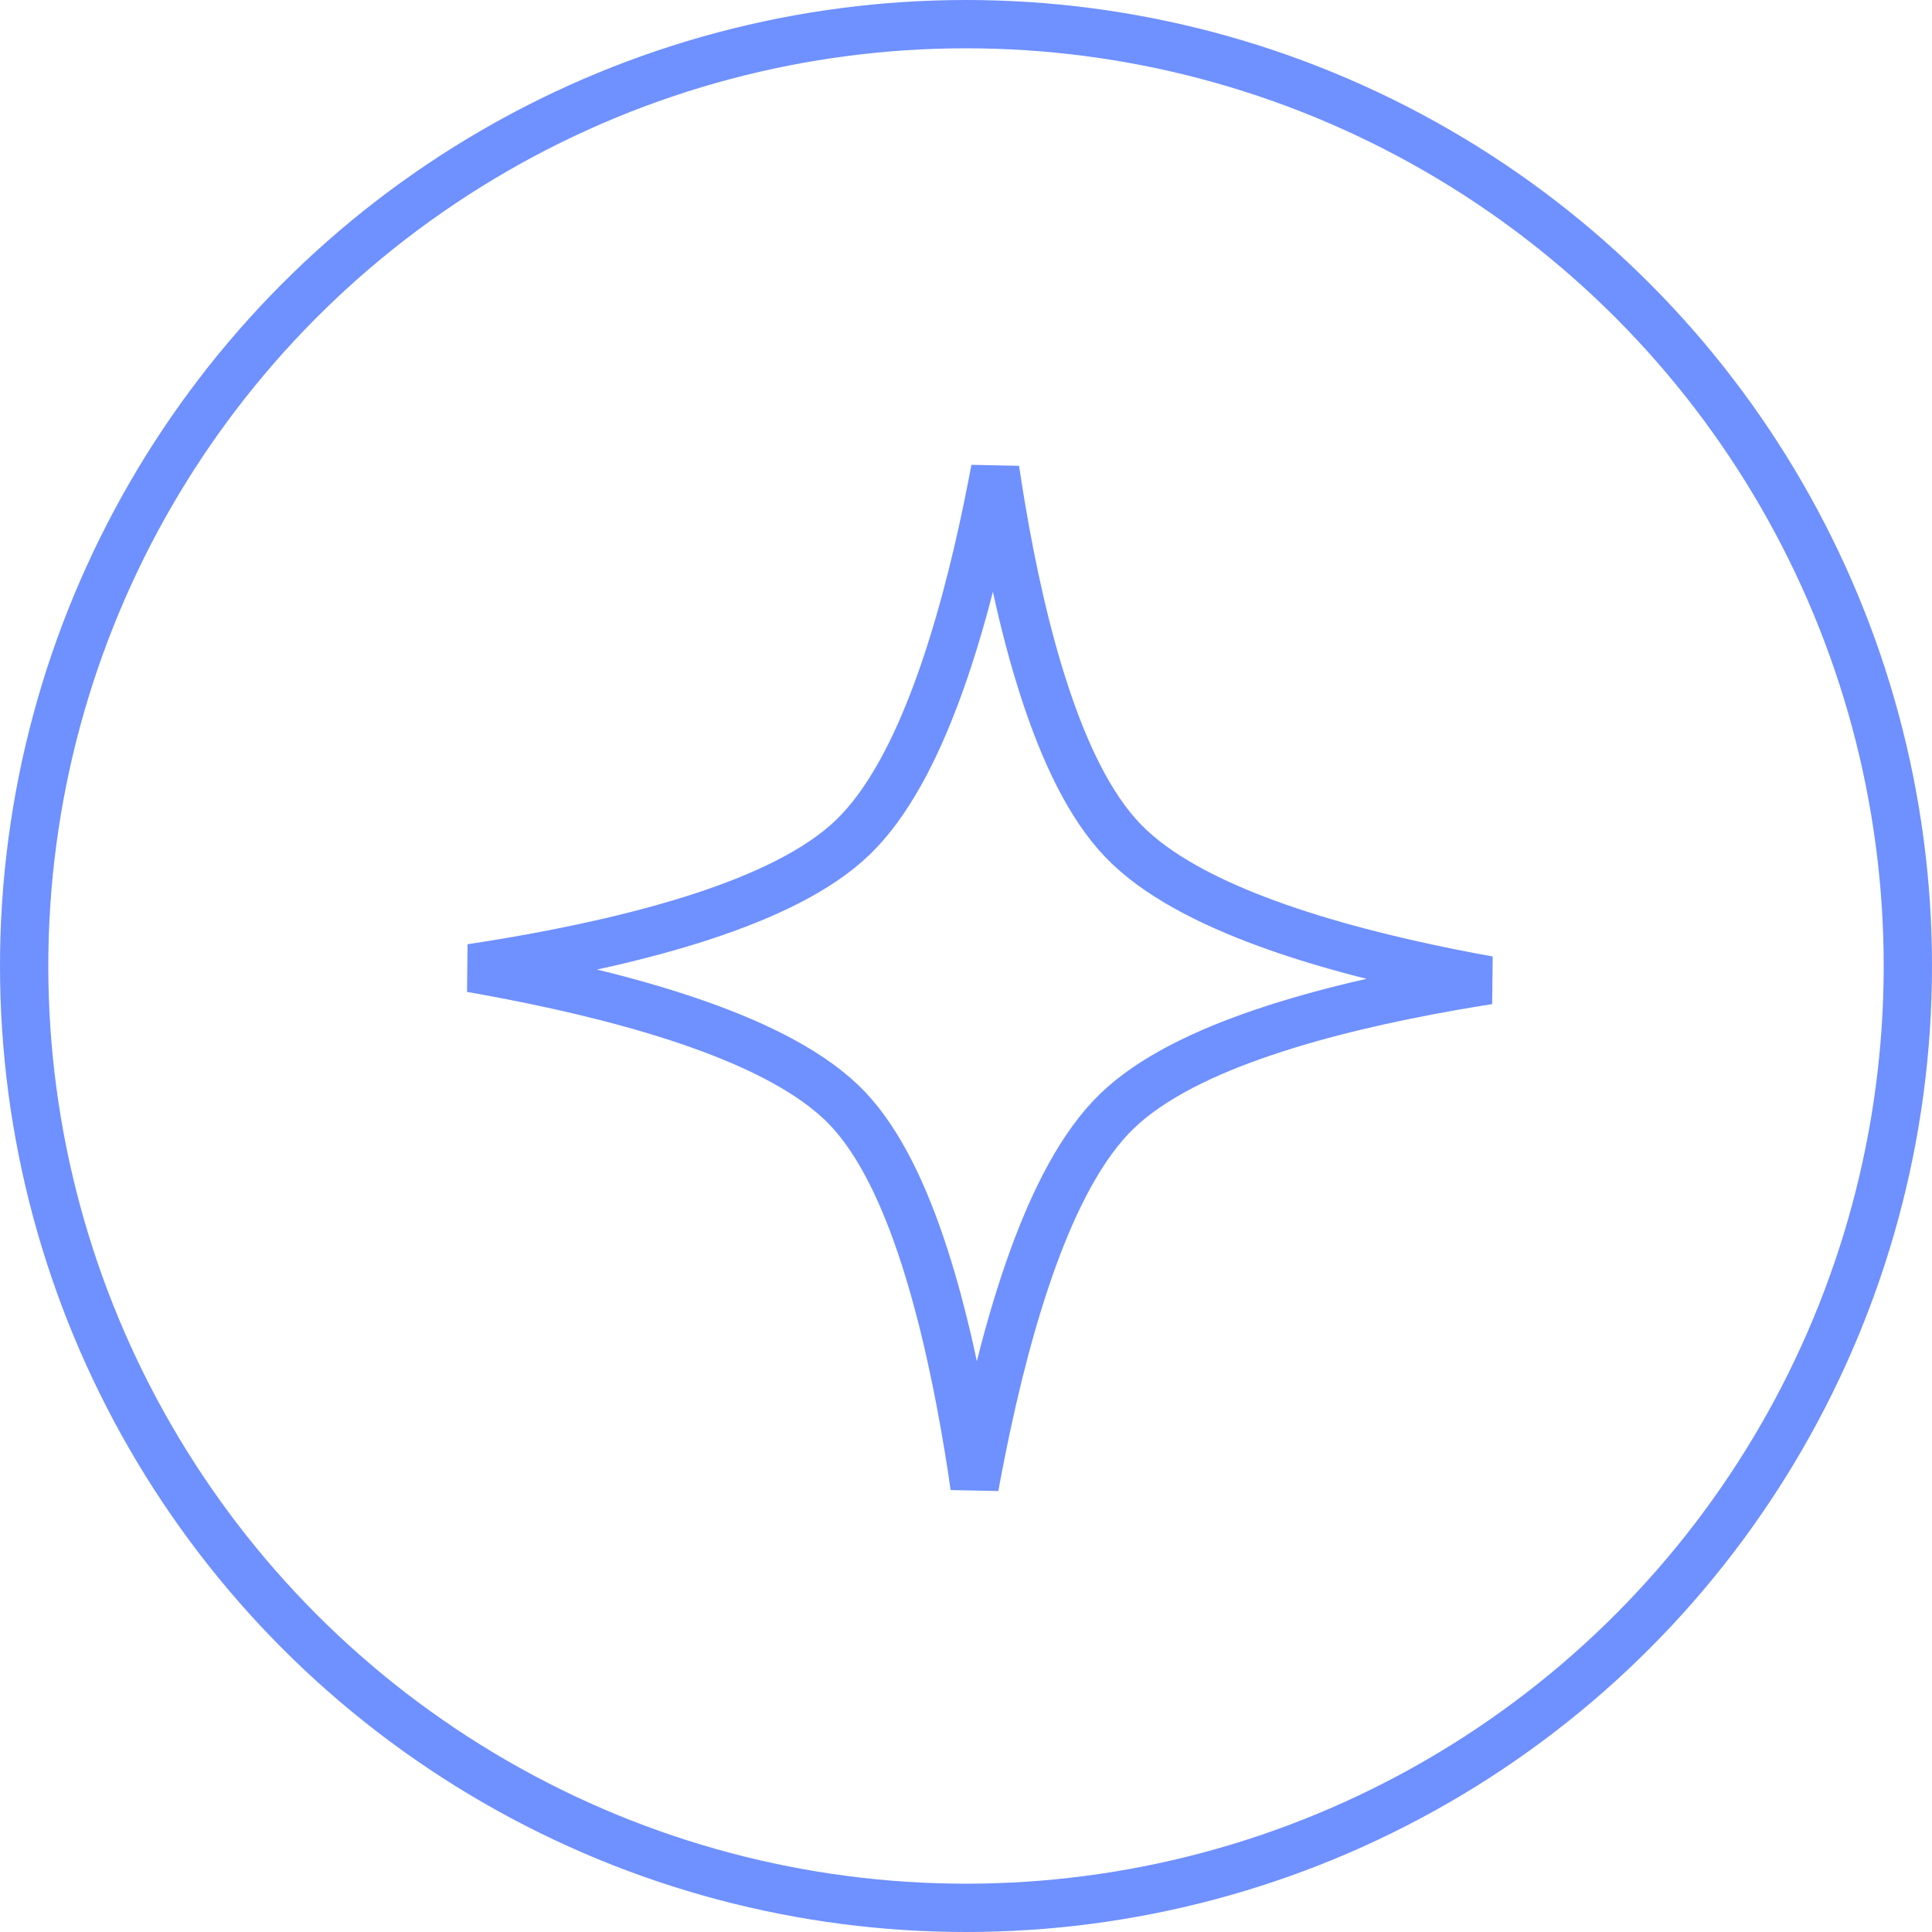
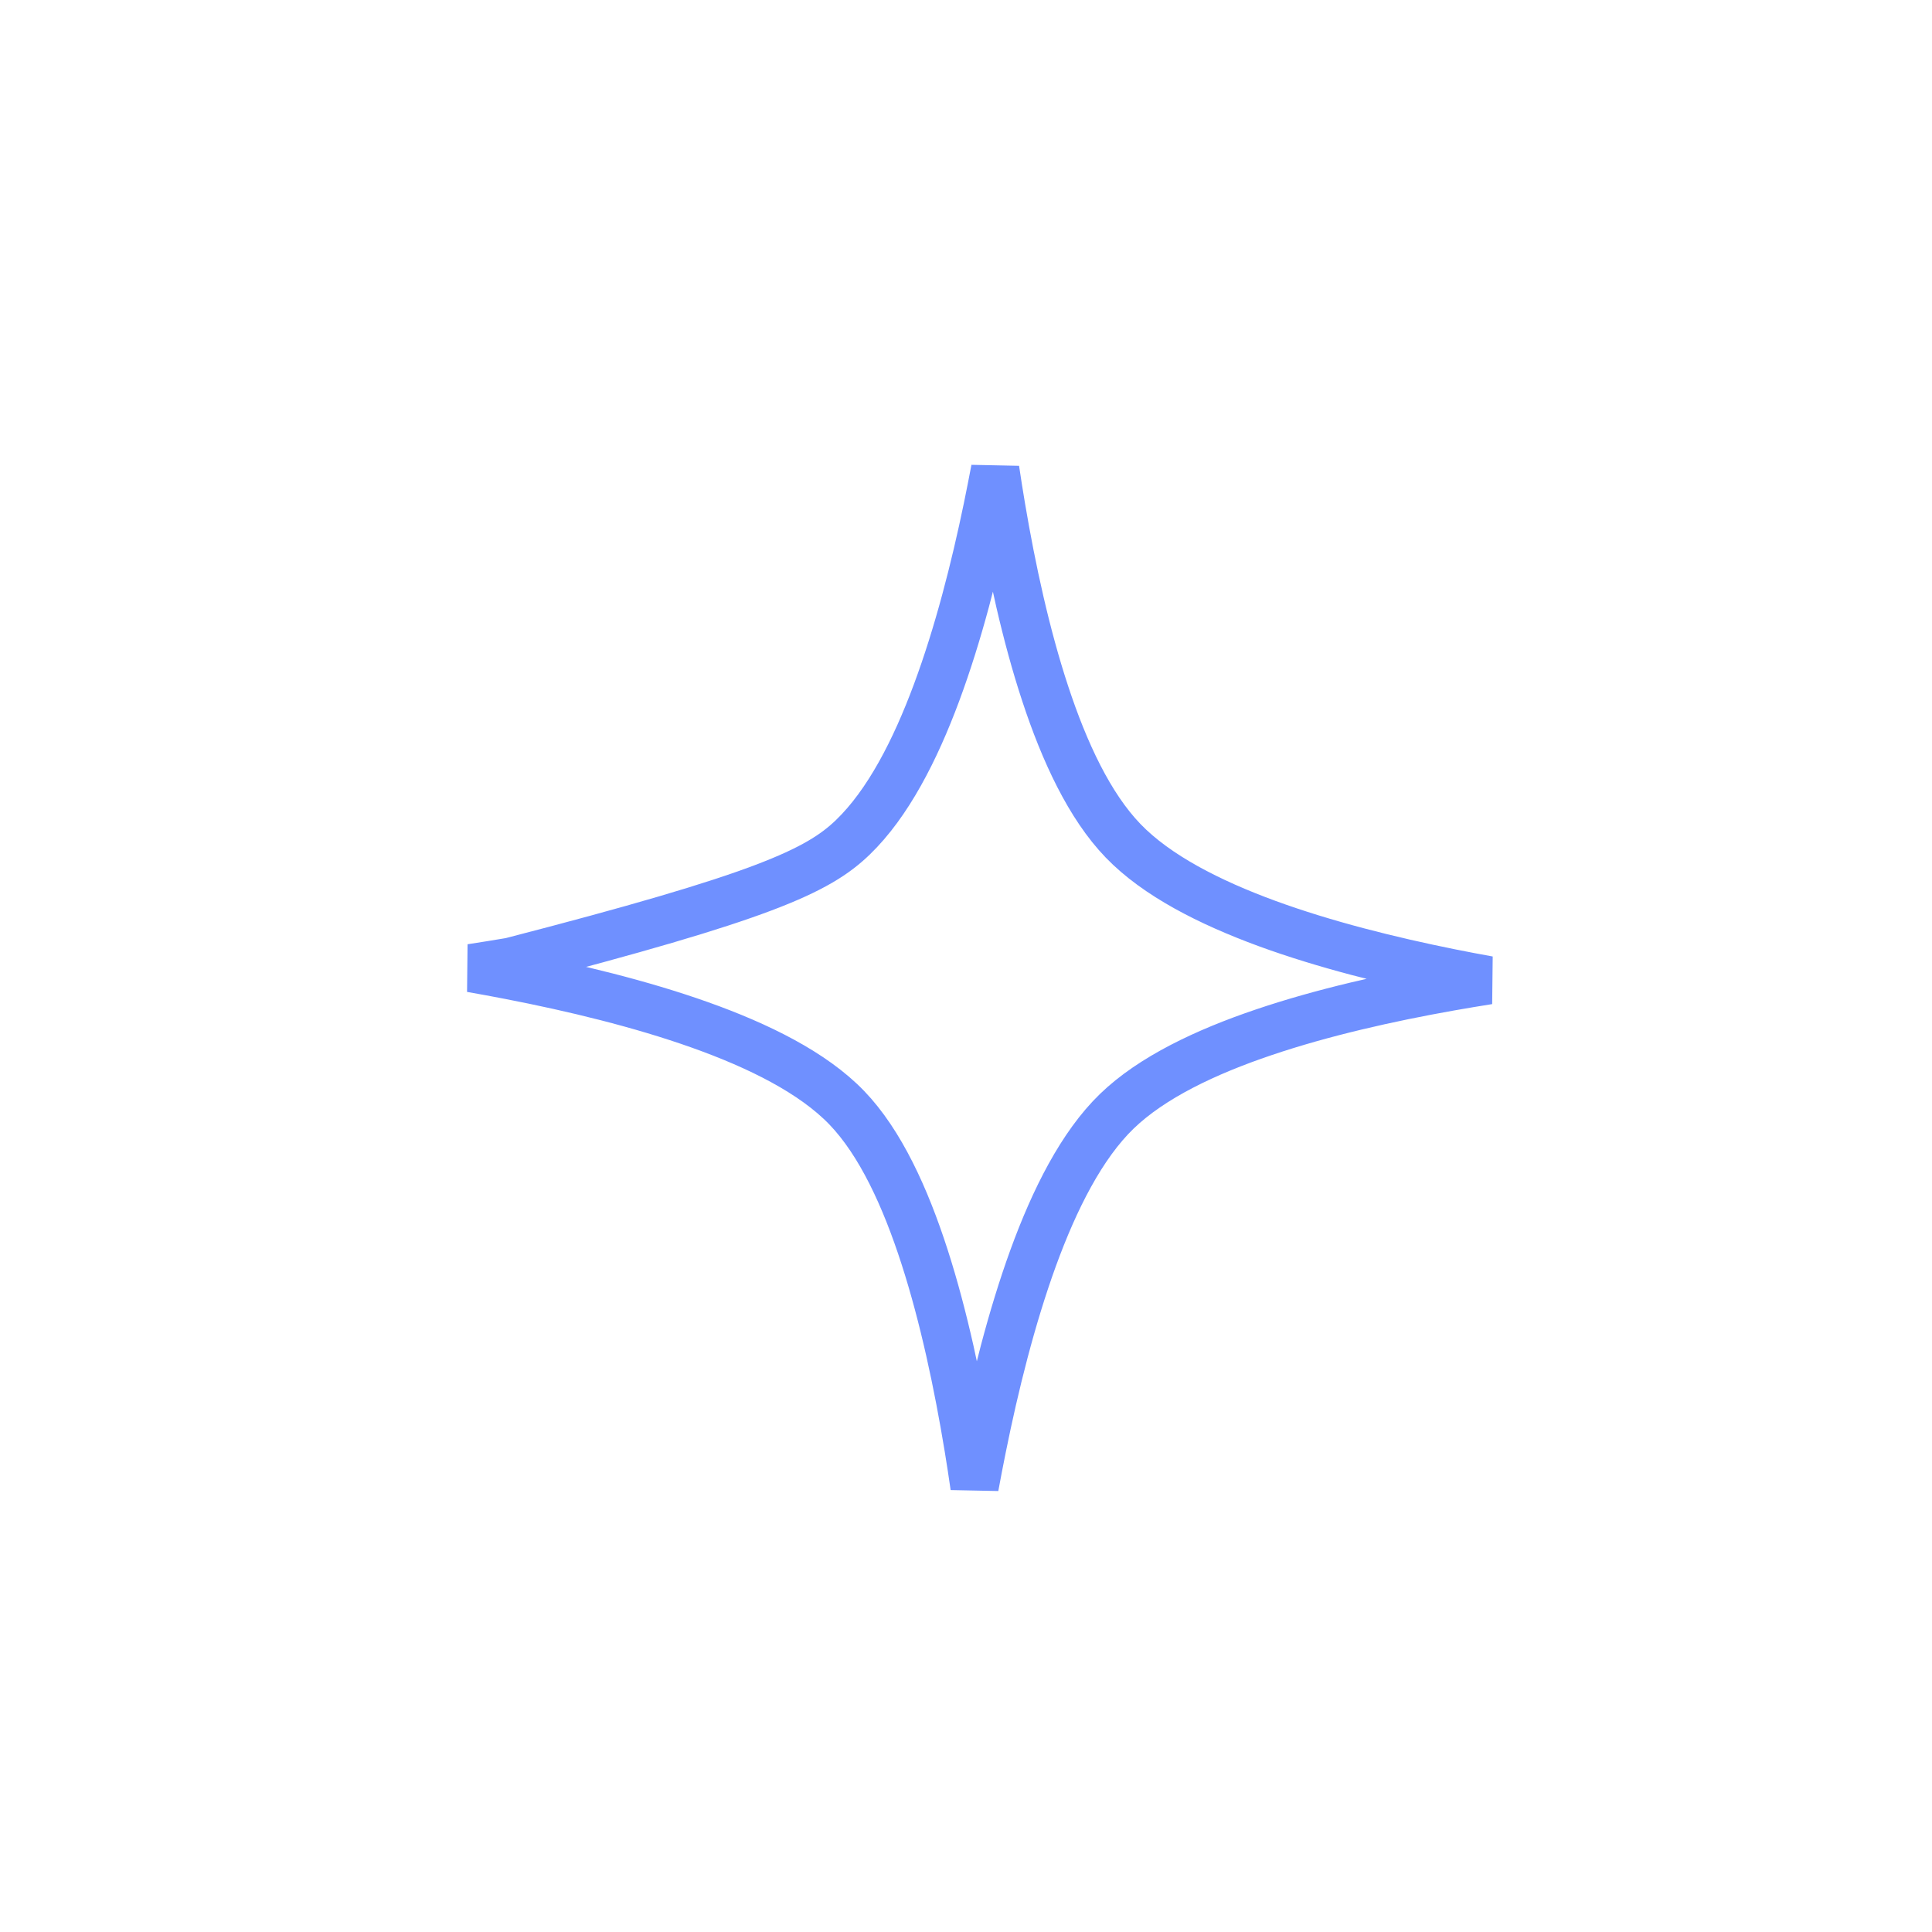
<svg xmlns="http://www.w3.org/2000/svg" viewBox="0 0 40 40" fill="none">
-   <circle cx="20" cy="20" r="19.5" stroke="#6F90FF" />
-   <path d="M20.448 10.507C20.503 10.239 20.555 9.975 20.604 9.717C20.642 9.975 20.684 10.239 20.729 10.506C20.944 11.779 21.239 13.147 21.641 14.364C22.038 15.569 22.557 16.686 23.252 17.407C23.948 18.129 25.044 18.684 26.229 19.119C27.428 19.558 28.779 19.894 30.038 20.147C30.302 20.2 30.561 20.249 30.816 20.295C30.556 20.336 30.291 20.38 30.021 20.428C28.751 20.653 27.386 20.959 26.169 21.371C24.966 21.777 23.849 22.306 23.124 23.006C22.397 23.708 21.833 24.829 21.39 26.046C20.942 27.278 20.595 28.67 20.333 29.971C20.277 30.244 20.226 30.515 20.177 30.779C20.139 30.515 20.098 30.245 20.053 29.972C19.838 28.665 19.543 27.264 19.142 26.021C18.746 24.793 18.227 23.656 17.53 22.933C16.832 22.209 15.71 21.653 14.493 21.22C13.26 20.781 11.864 20.445 10.559 20.192C10.287 20.139 10.019 20.09 9.756 20.044C10.024 20.003 10.298 19.959 10.576 19.912C11.892 19.687 13.302 19.381 14.552 18.971C15.788 18.565 16.931 18.037 17.659 17.334C18.384 16.634 18.948 15.532 19.391 14.339C19.839 13.133 20.186 11.774 20.448 10.507Z" stroke="#6F90FF" />
+   <path d="M20.448 10.507C20.503 10.239 20.555 9.975 20.604 9.717C20.642 9.975 20.684 10.239 20.729 10.506C20.944 11.779 21.239 13.147 21.641 14.364C22.038 15.569 22.557 16.686 23.252 17.407C23.948 18.129 25.044 18.684 26.229 19.119C27.428 19.558 28.779 19.894 30.038 20.147C30.302 20.2 30.561 20.249 30.816 20.295C30.556 20.336 30.291 20.38 30.021 20.428C28.751 20.653 27.386 20.959 26.169 21.371C24.966 21.777 23.849 22.306 23.124 23.006C22.397 23.708 21.833 24.829 21.39 26.046C20.942 27.278 20.595 28.67 20.333 29.971C20.277 30.244 20.226 30.515 20.177 30.779C20.139 30.515 20.098 30.245 20.053 29.972C19.838 28.665 19.543 27.264 19.142 26.021C18.746 24.793 18.227 23.656 17.53 22.933C16.832 22.209 15.71 21.653 14.493 21.22C13.26 20.781 11.864 20.445 10.559 20.192C10.287 20.139 10.019 20.09 9.756 20.044C10.024 20.003 10.298 19.959 10.576 19.912C15.788 18.565 16.931 18.037 17.659 17.334C18.384 16.634 18.948 15.532 19.391 14.339C19.839 13.133 20.186 11.774 20.448 10.507Z" stroke="#6F90FF" />
</svg>